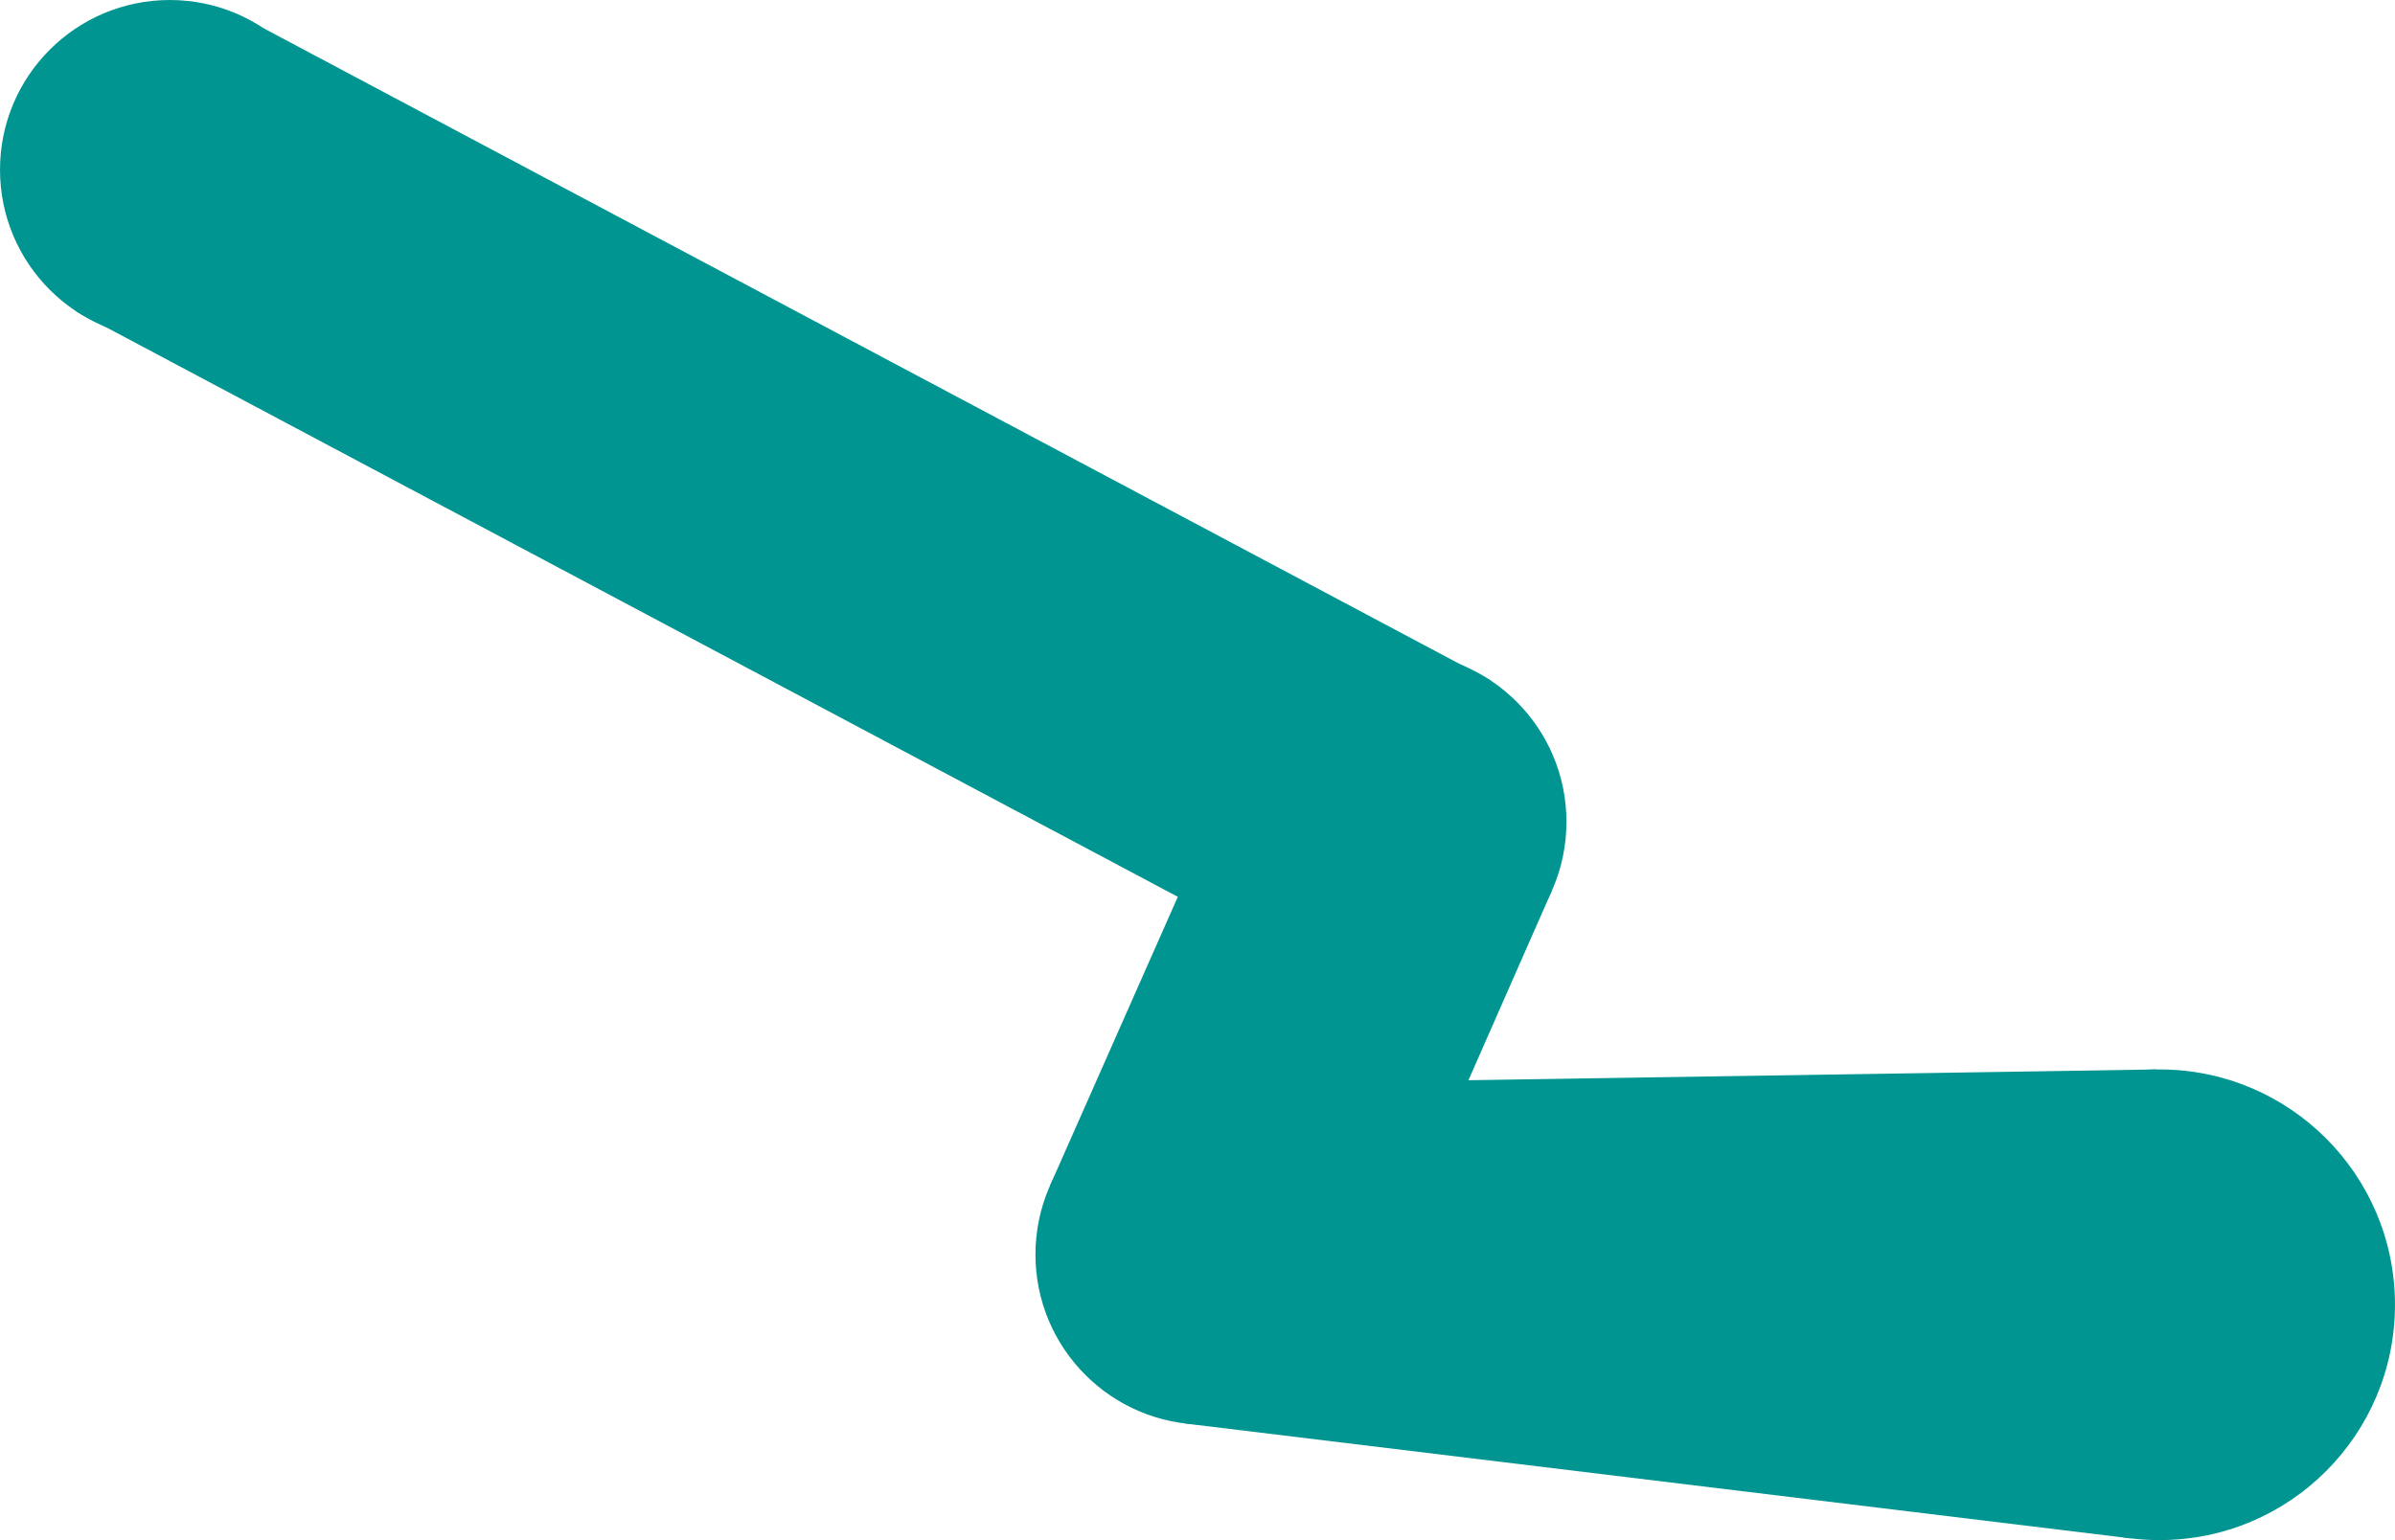
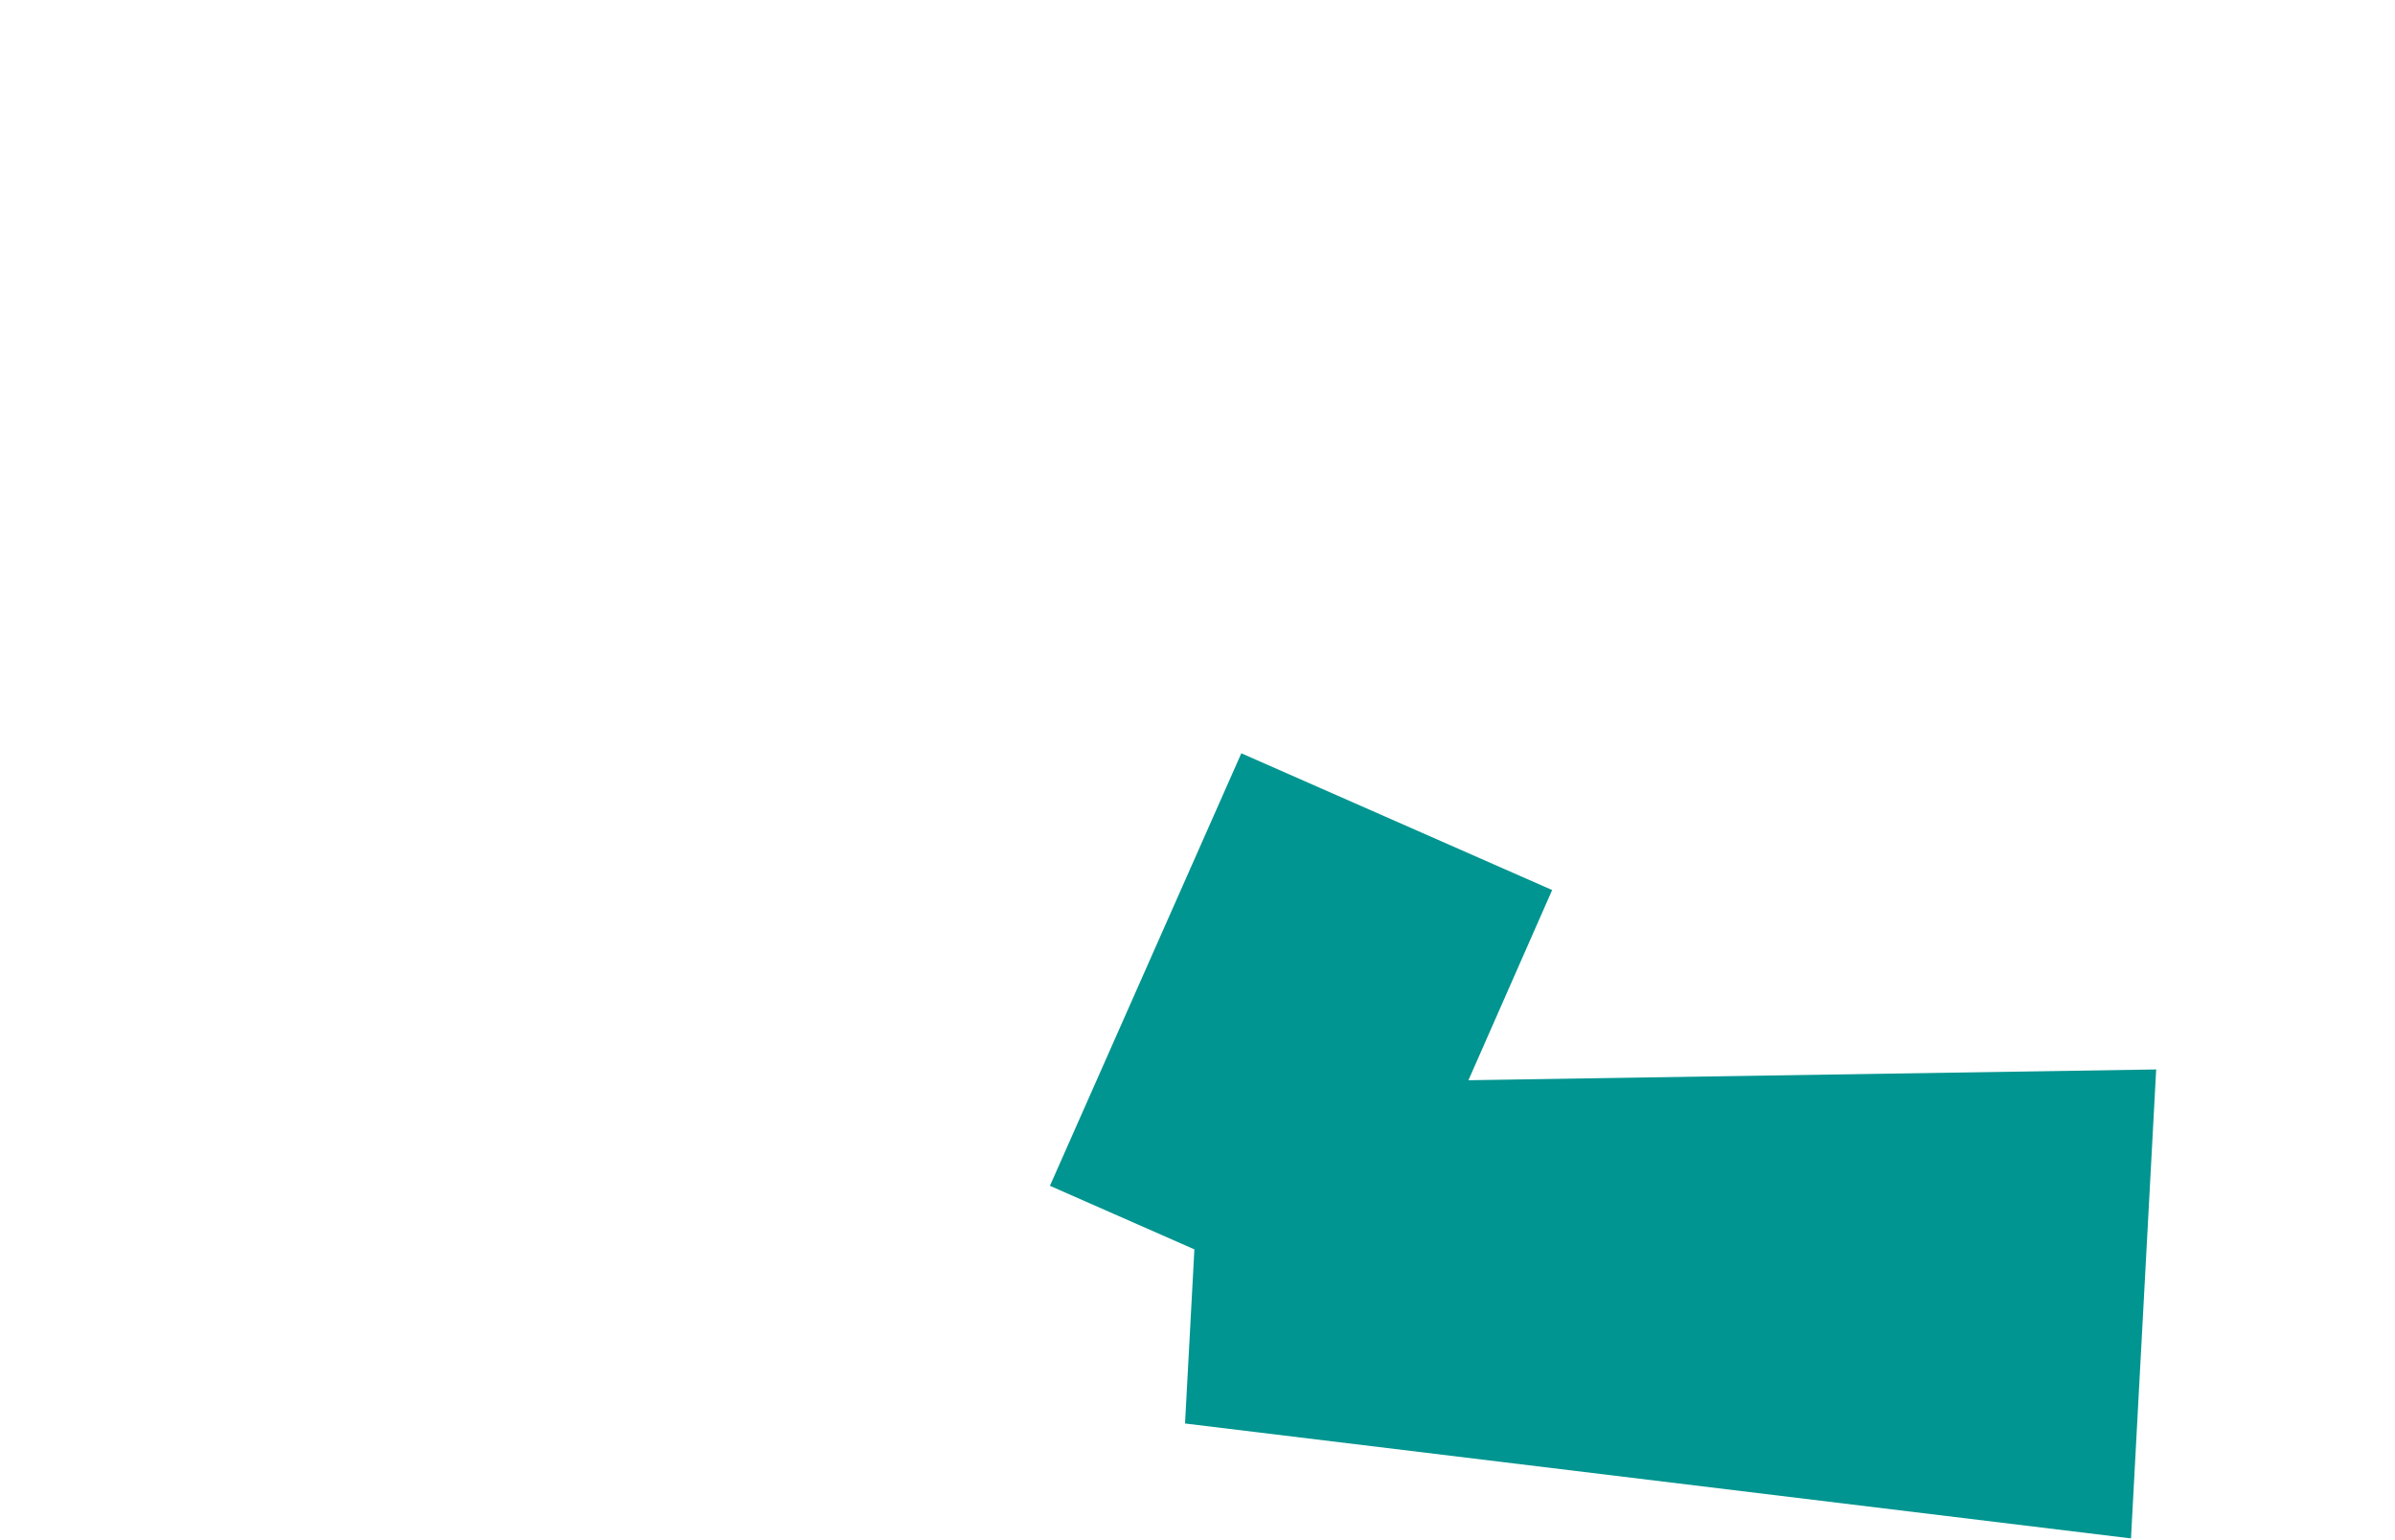
<svg xmlns="http://www.w3.org/2000/svg" id="_レイヤー_2" data-name="レイヤー 2" viewBox="0 0 604.399 388.78">
  <defs>
    <style>.cls-1{fill:#009590;stroke-width:0}</style>
  </defs>
  <g id="back">
-     <circle cx="42.848" cy="42.848" r="42.844" class="cls-1" />
-     <circle cx="352.462" cy="207.455" r="42.844" class="cls-1" />
-     <circle cx="304.27" cy="316.686" r="42.961" class="cls-1" />
-     <circle cx="544.988" cy="329.369" r="59.405" class="cls-1" />
-     <path d="m66.5 7.124 309.614 164.608-47.305 71.447L19.195 78.572 66.5 7.124z" class="cls-1" />
    <path d="m264.959 299.34 48.299-109.183 78.441 34.52-48.084 109.277-78.656-34.614z" class="cls-1" />
    <path d="m544.131 269.965-240.48 3.761-4.598 85.613 238.721 29.01 6.357-118.384z" class="cls-1" />
  </g>
</svg>